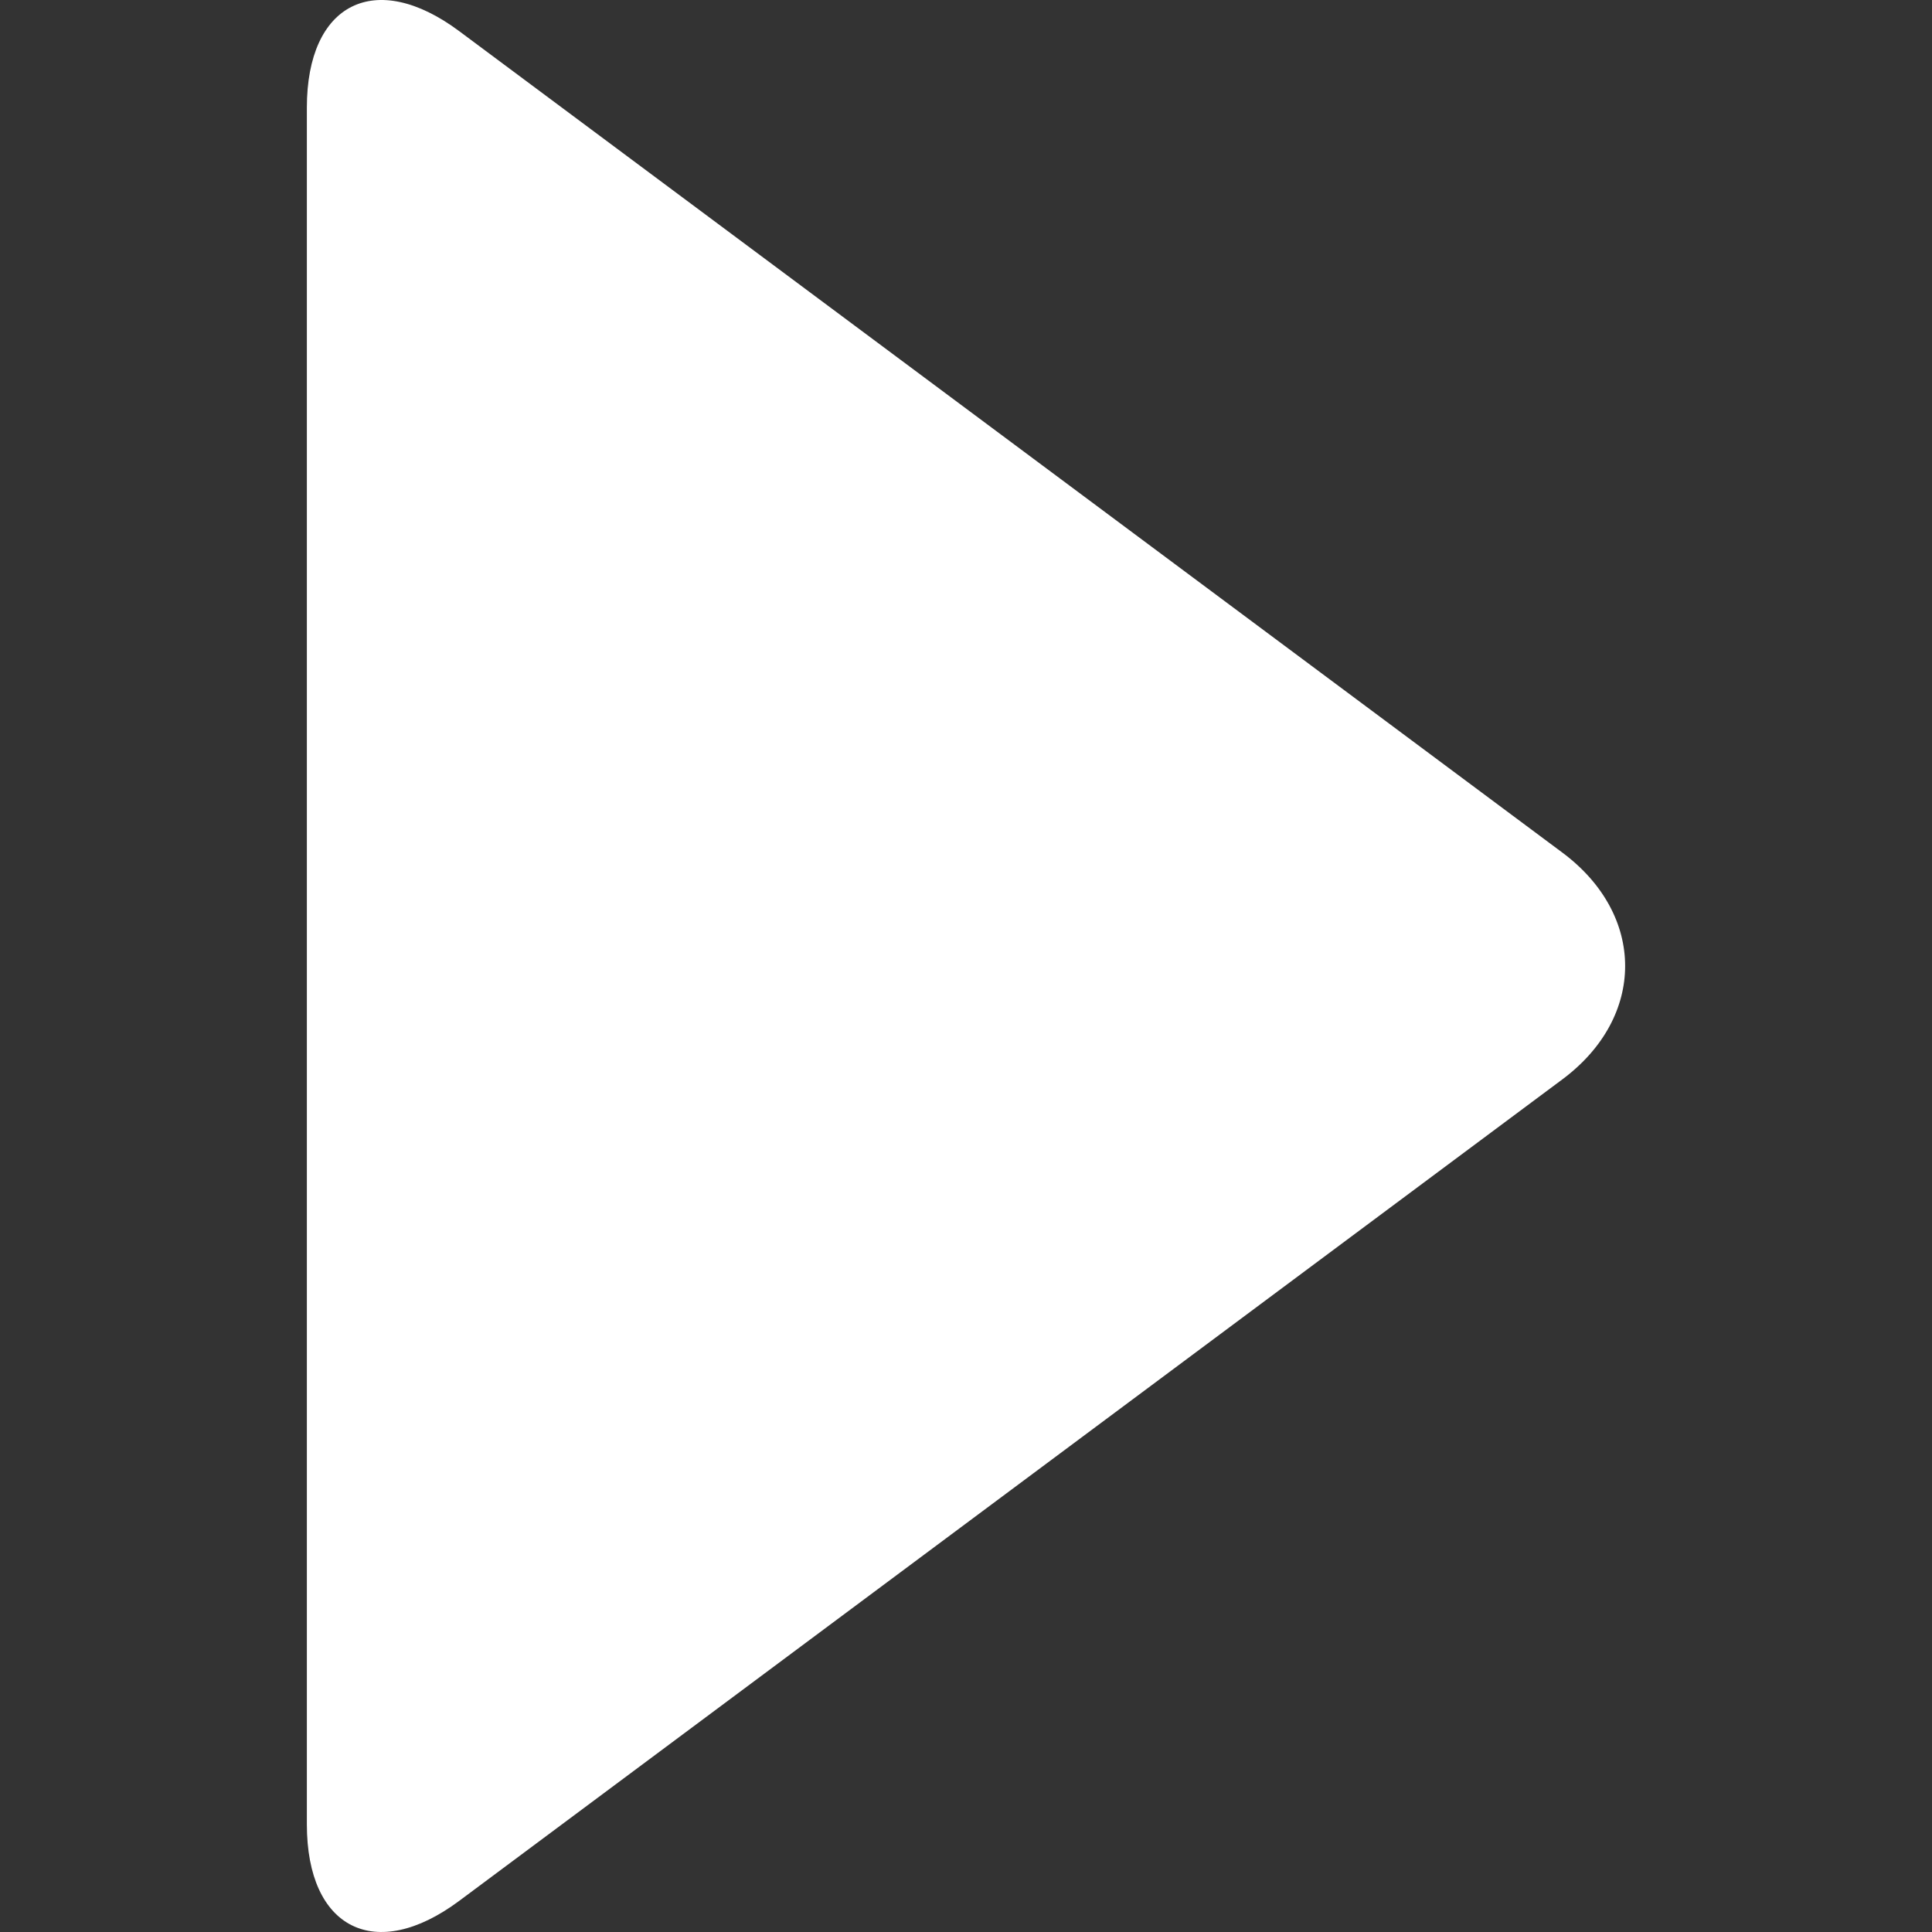
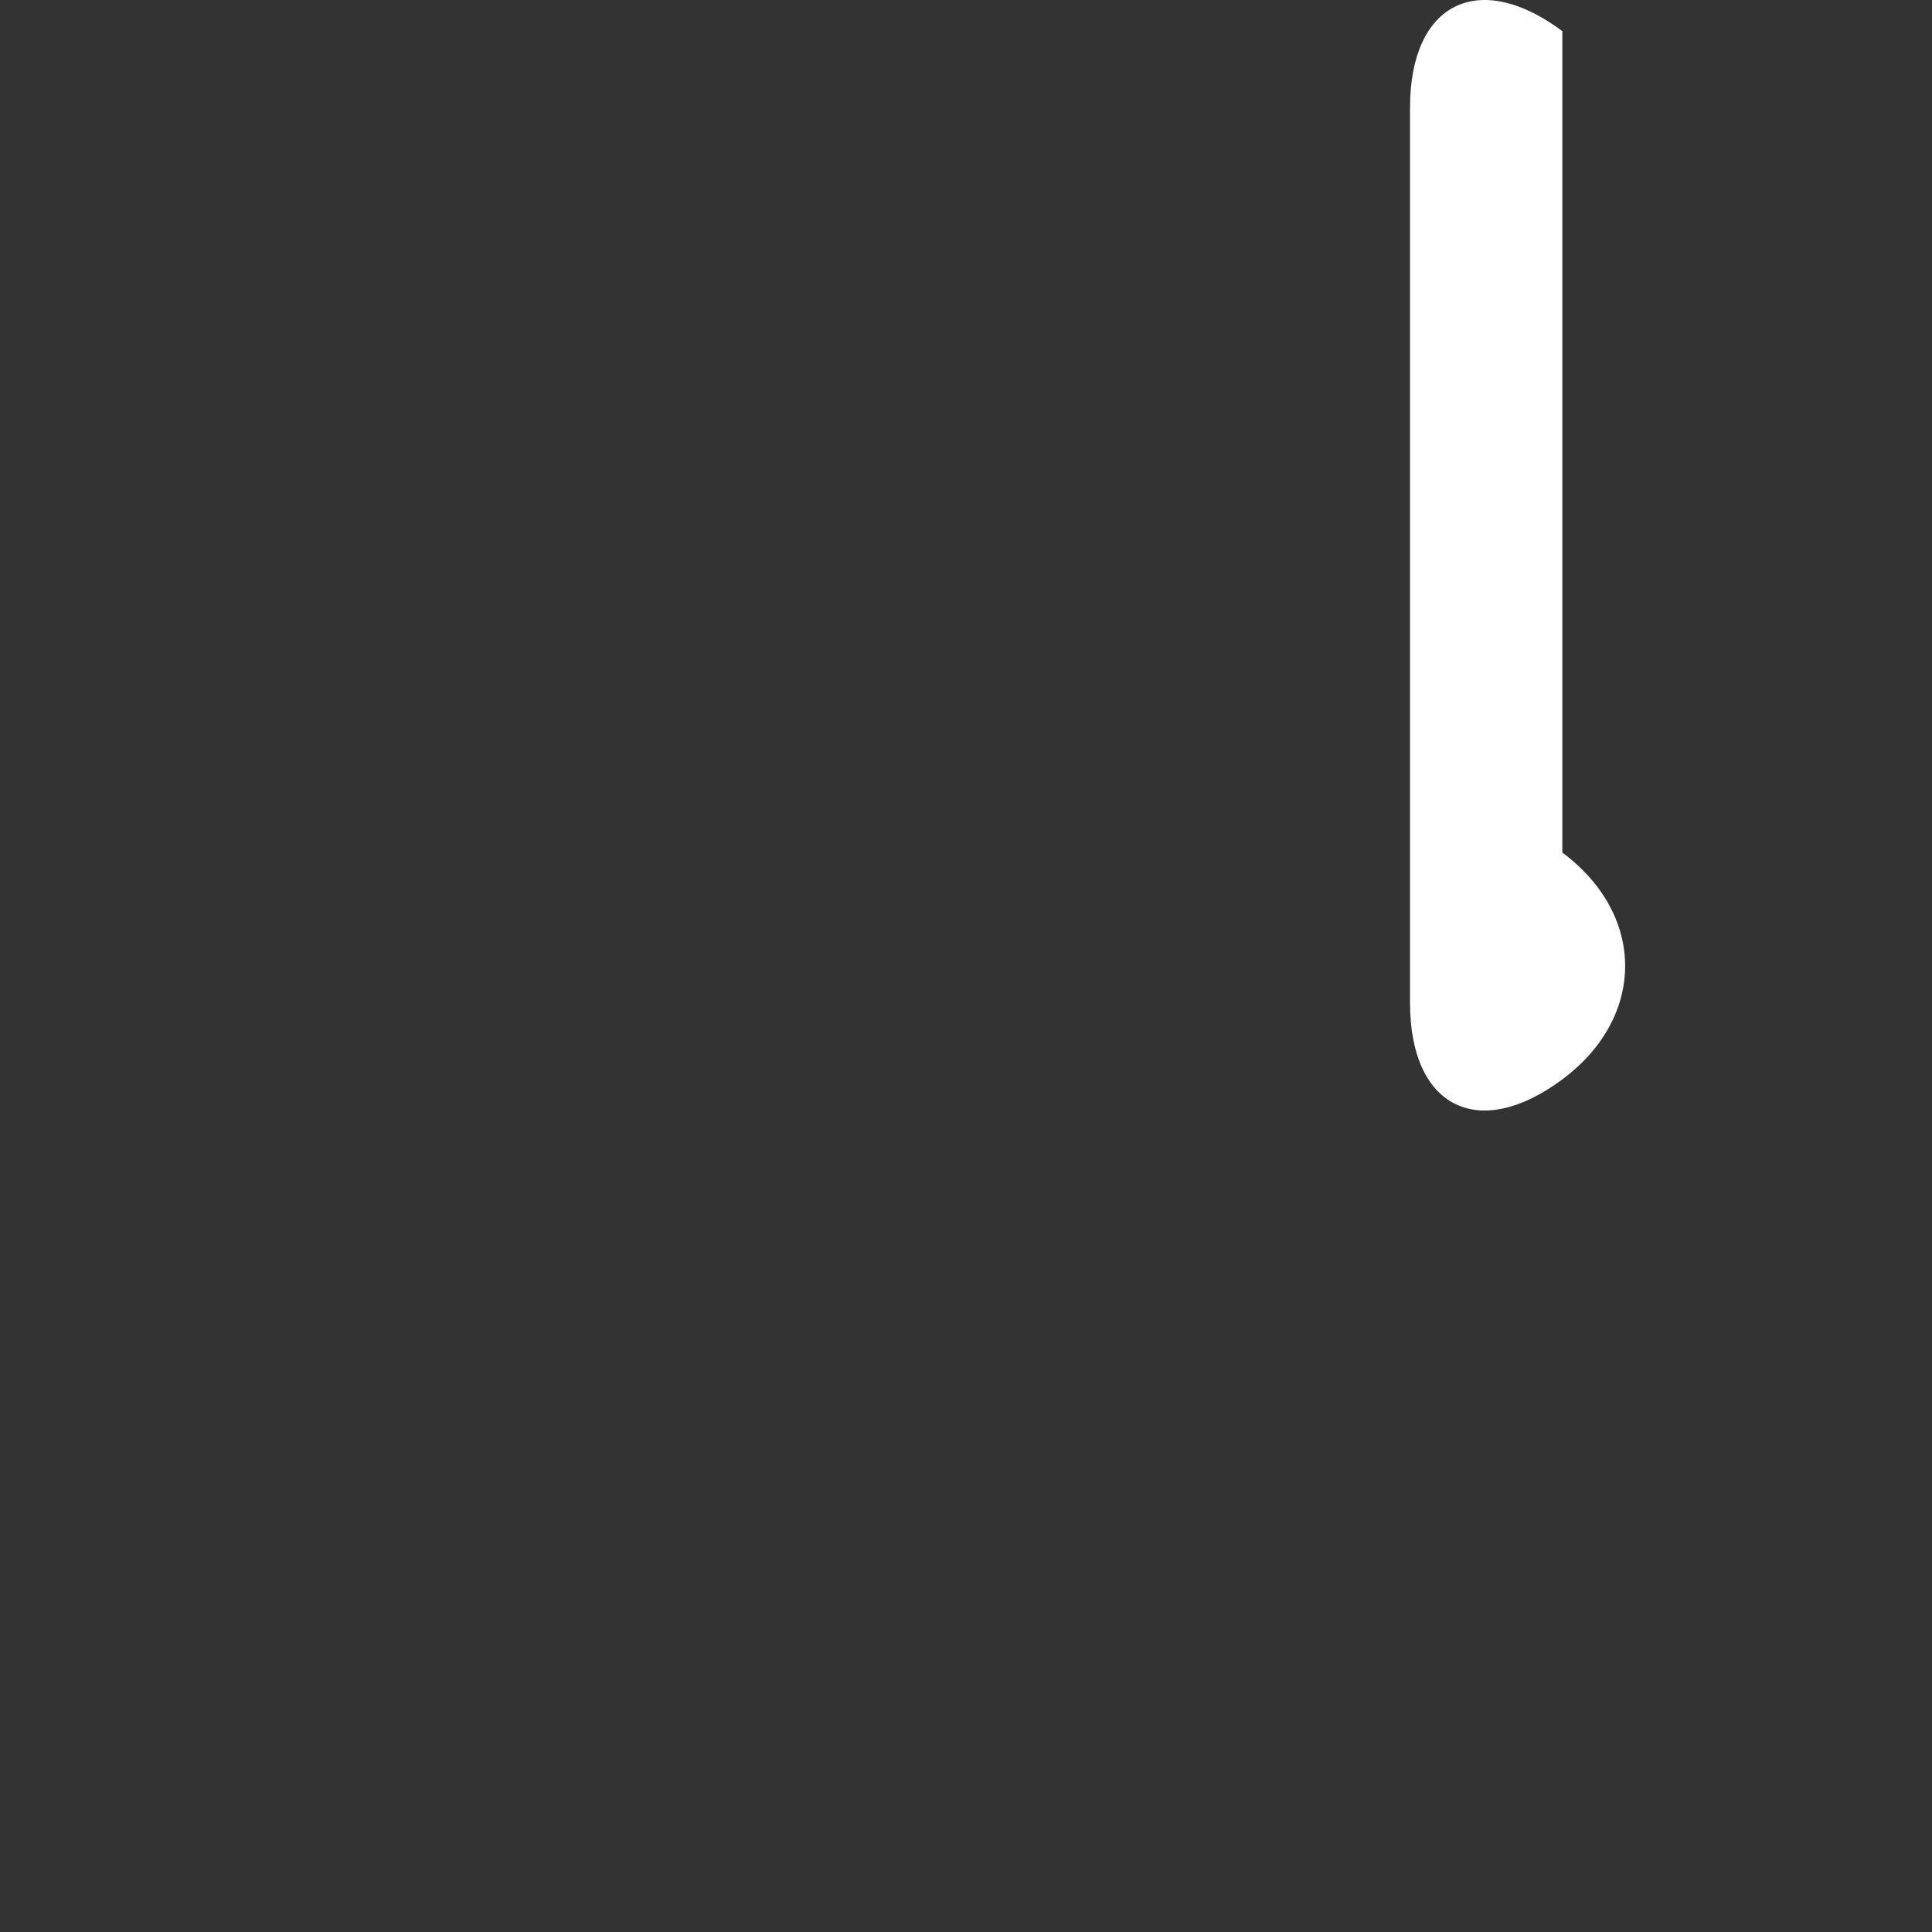
<svg xmlns="http://www.w3.org/2000/svg" enable-background="new 0 0 512 512" height="80px" id="Layer_1" version="1.1" viewBox="0 0 512 512" width="80px" xml:space="preserve">
  <rect x="0" y="0" width="512" height="512" fill="#333333" stroke="none" />
-   <path d="M414.03,225.937c22.198,16.531,22.198,43.585,0,60.118L121.682,503.76  c-22.195,16.524-40.36,7.406-40.36-20.272V28.511c0-27.682,18.165-36.796,40.36-20.266L414.03,225.937z" fill="#FFF" />
+   <path d="M414.03,225.937c22.198,16.531,22.198,43.585,0,60.118c-22.195,16.524-40.36,7.406-40.36-20.272V28.511c0-27.682,18.165-36.796,40.36-20.266L414.03,225.937z" fill="#FFF" />
</svg>